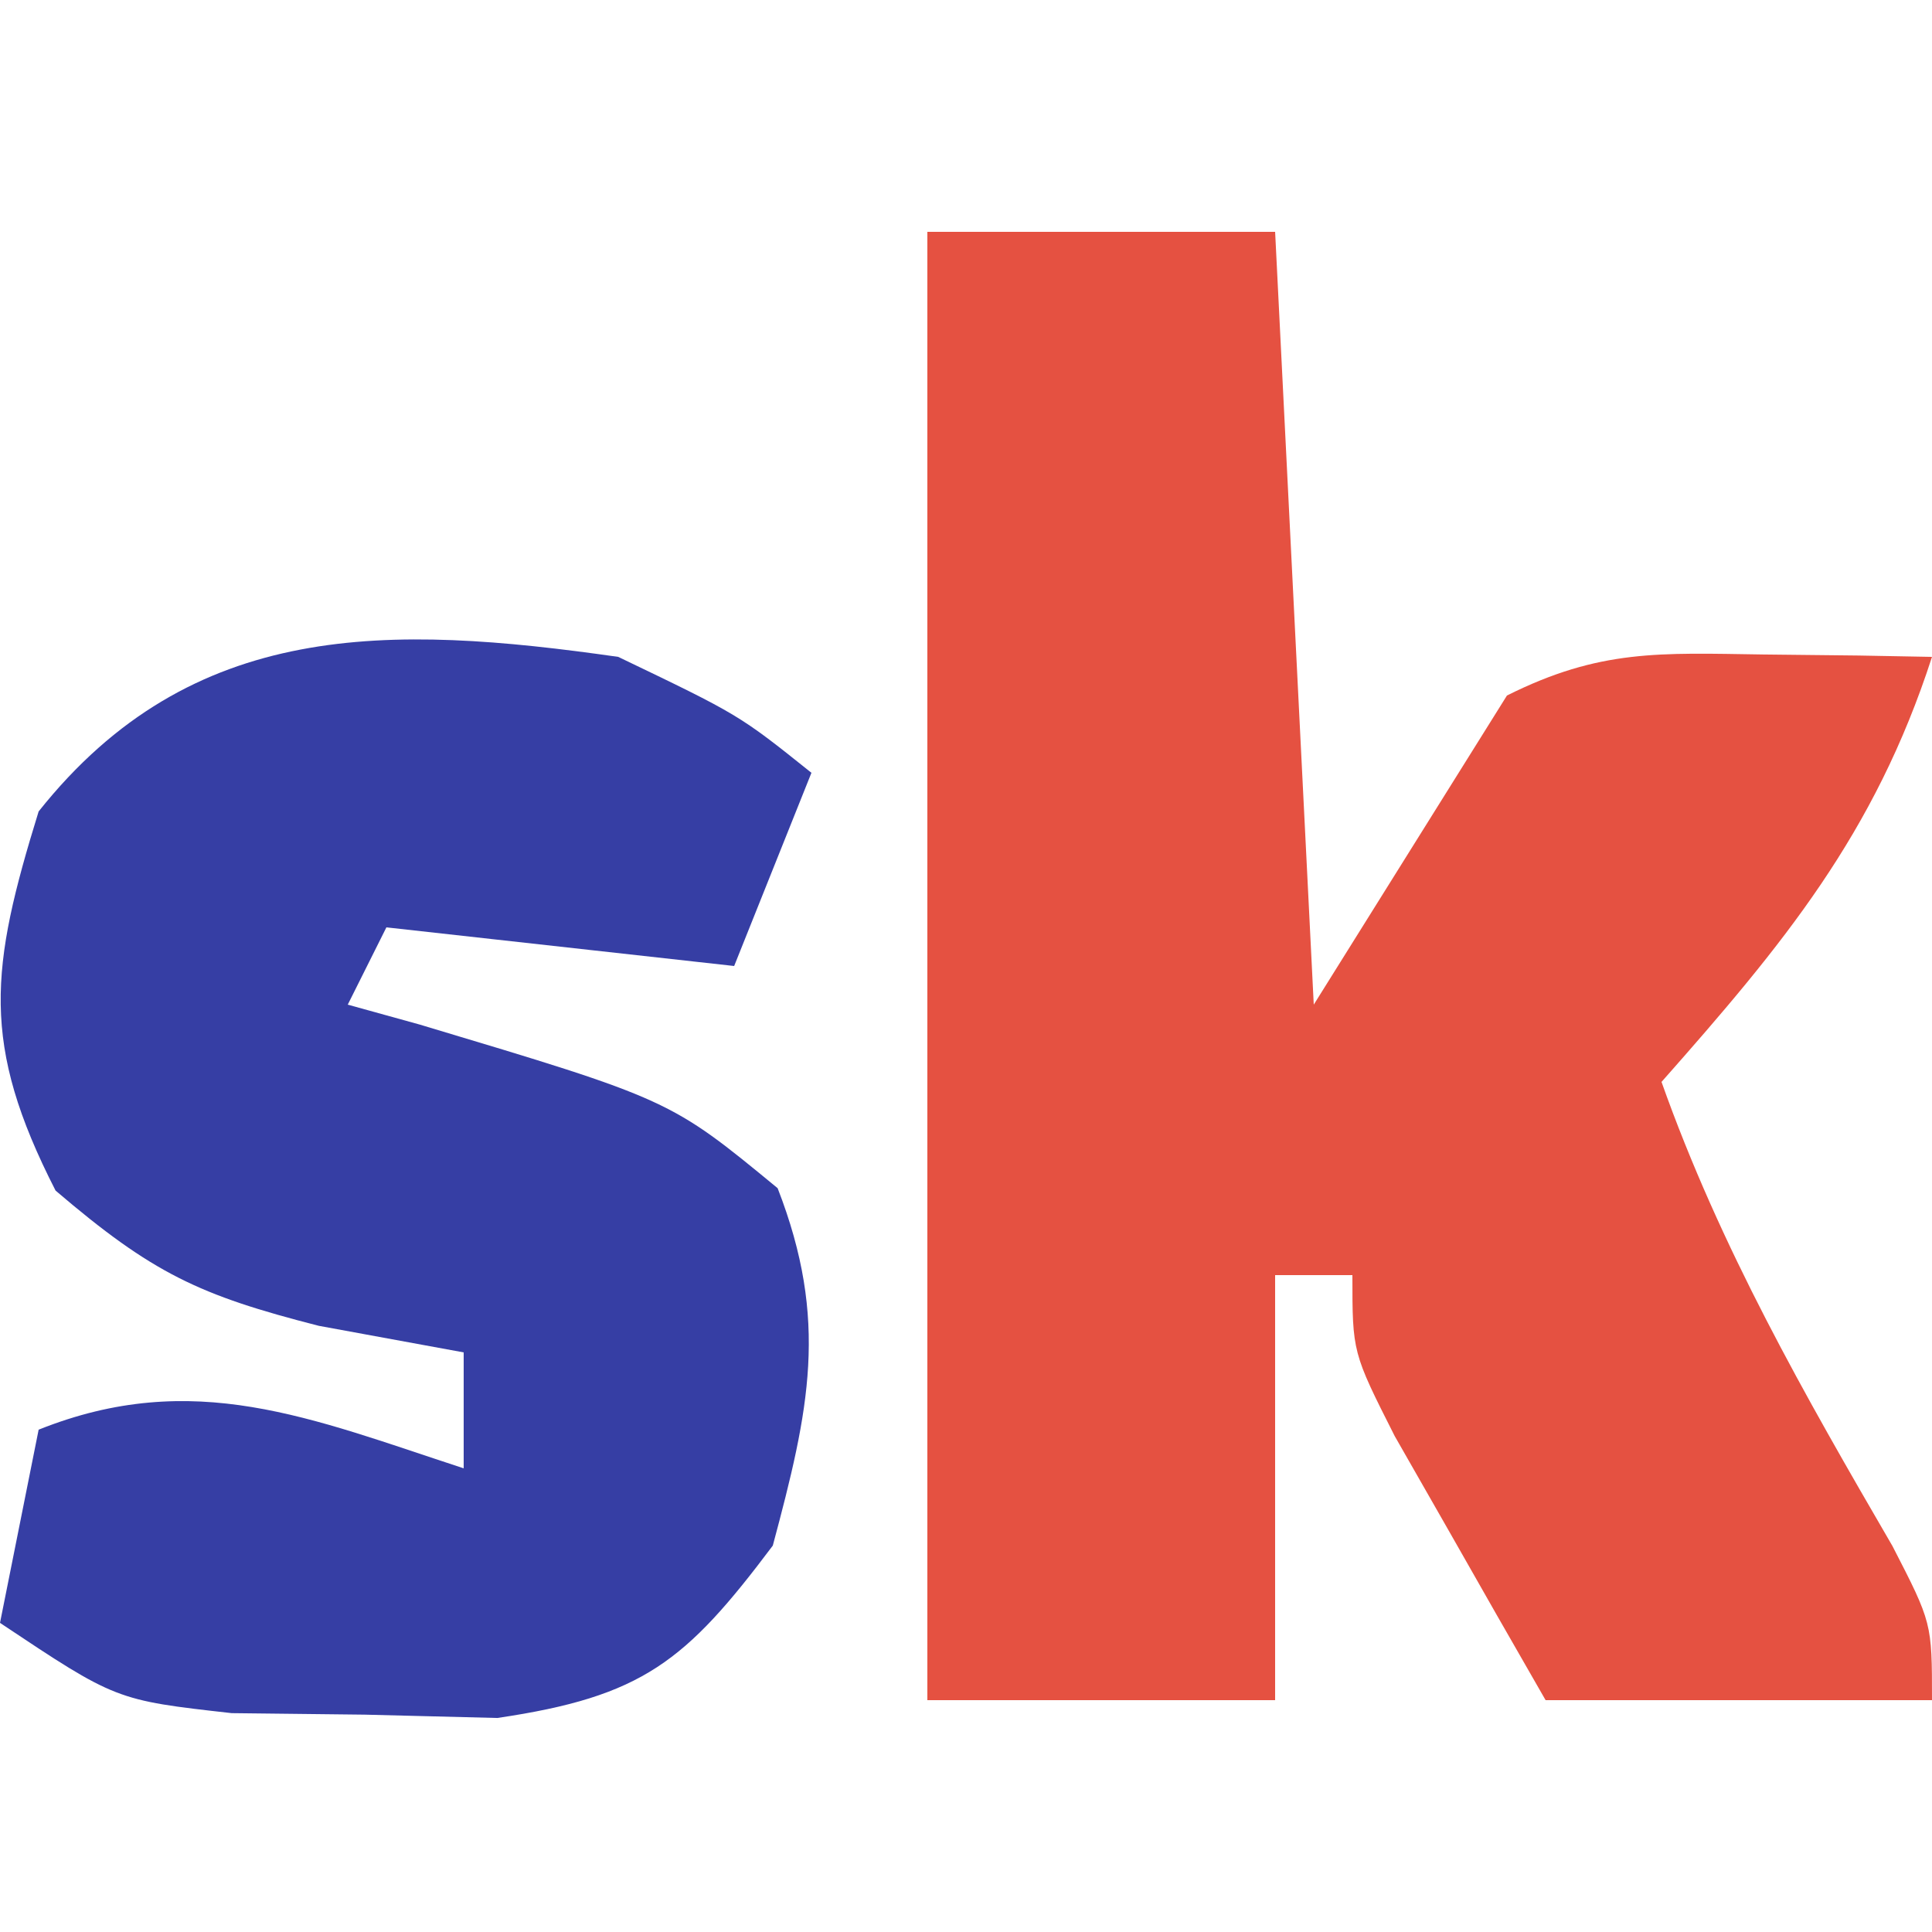
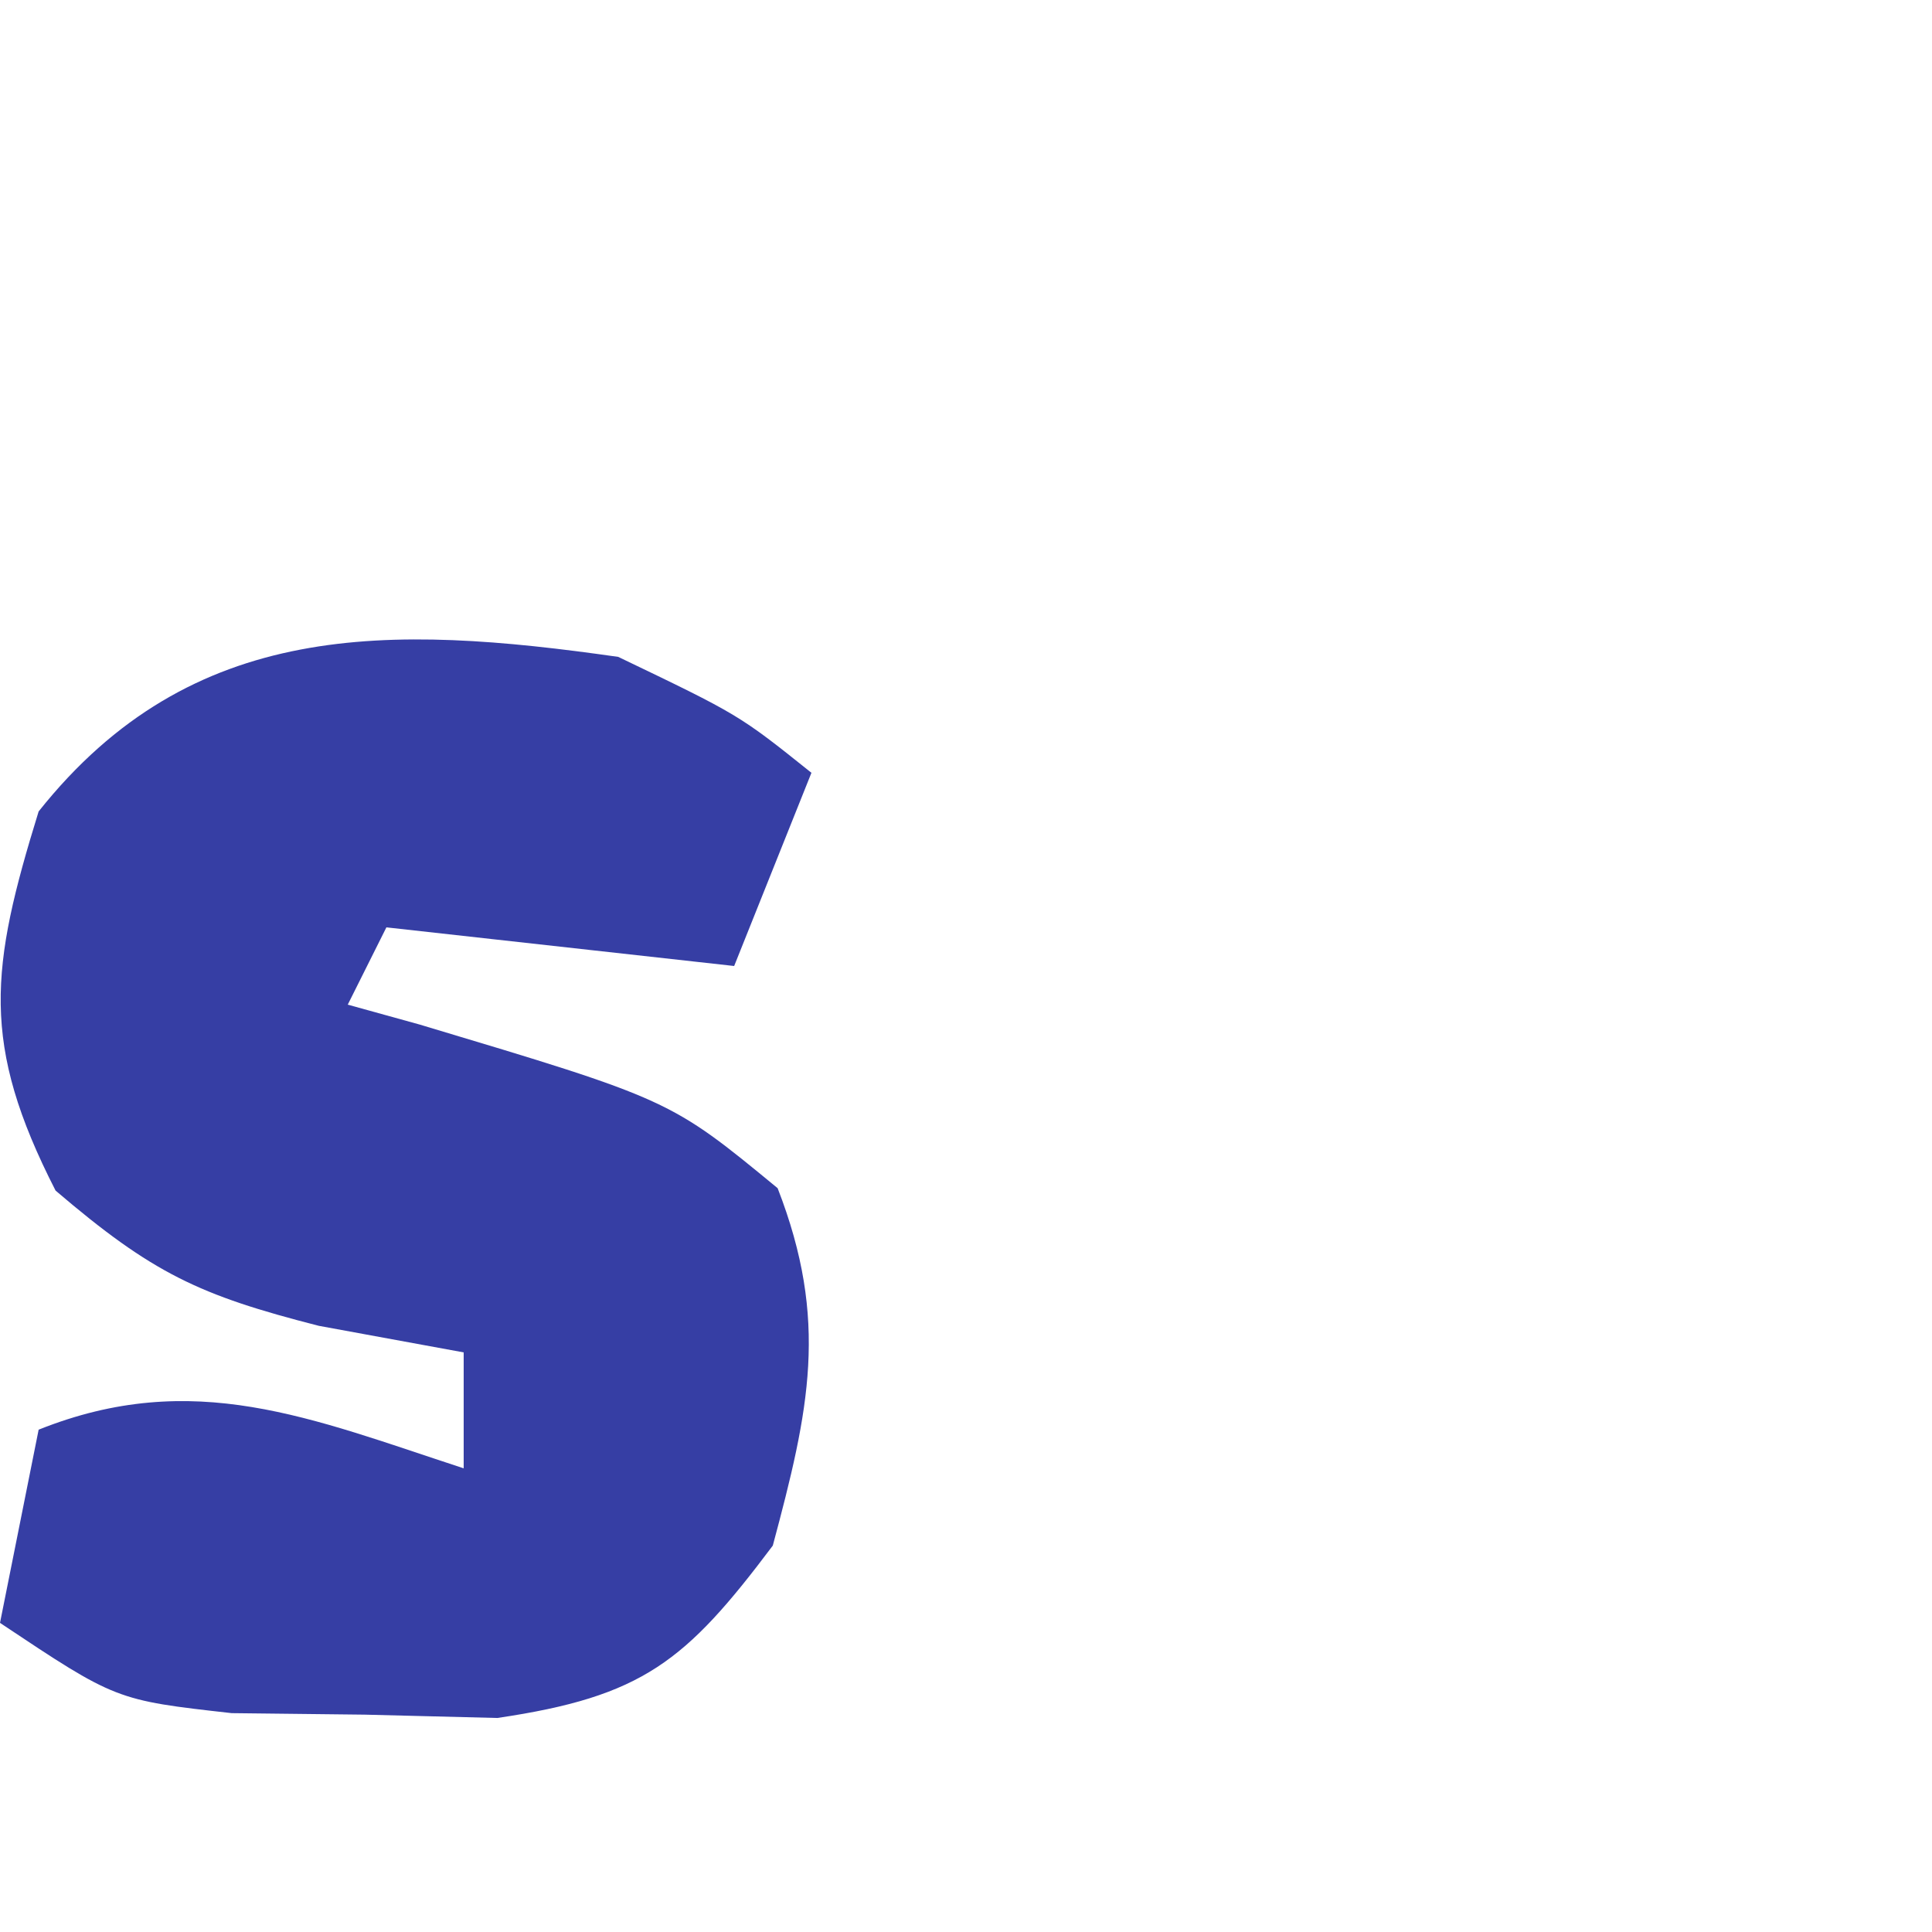
<svg xmlns="http://www.w3.org/2000/svg" width="50" height="50">
-   <path d="M0 0 C2.97 0 5.94 0 9 0 C9.33 6.6 9.66 13.2 10 20 C11.65 17.36 13.3 14.72 15 12 C17.405 10.797 18.95 10.899 21.625 10.938 C22.851 10.951 22.851 10.951 24.102 10.965 C25.041 10.982 25.041 10.982 26 11 C24.514 15.593 22.15 18.436 19 22 C20.523 26.292 22.696 30.089 24.977 34.012 C26 36 26 36 26 38 C22.7 38 19.4 38 16 38 C15.162 36.545 14.329 35.086 13.5 33.625 C13.036 32.813 12.572 32.001 12.094 31.164 C11 29 11 29 11 27 C10.34 27 9.68 27 9 27 C9 30.63 9 34.26 9 38 C6.03 38 3.06 38 0 38 C0 25.46 0 12.92 0 0 Z " fill="#E55141" transform="translate(24,6)" />
  <path d="M0 0 C3.125 1.5 3.125 1.5 5 3 C4.34 4.65 3.68 6.3 3 8 C0.03 7.67 -2.94 7.34 -6 7 C-6.33 7.66 -6.66 8.32 -7 9 C-6.385 9.17 -5.77 9.34 -5.137 9.516 C1.342 11.458 1.342 11.458 4.125 13.75 C5.458 17.179 4.941 19.489 4 23 C1.745 26.003 0.631 26.907 -3.129 27.461 C-4.262 27.433 -5.395 27.404 -6.562 27.375 C-7.698 27.362 -8.834 27.349 -10.004 27.336 C-13 27 -13 27 -16 25 C-15.67 23.35 -15.34 21.7 -15 20 C-10.998 18.399 -7.954 19.707 -4 21 C-4 20.01 -4 19.02 -4 18 C-5.856 17.66 -5.856 17.66 -7.75 17.312 C-10.846 16.521 -12.049 15.958 -14.562 13.812 C-16.509 10.004 -16.254 8.056 -15 4 C-11.032 -0.992 -5.913 -0.843 0 0 Z " fill="#363EA4" transform="translate(16,17)" />
</svg>